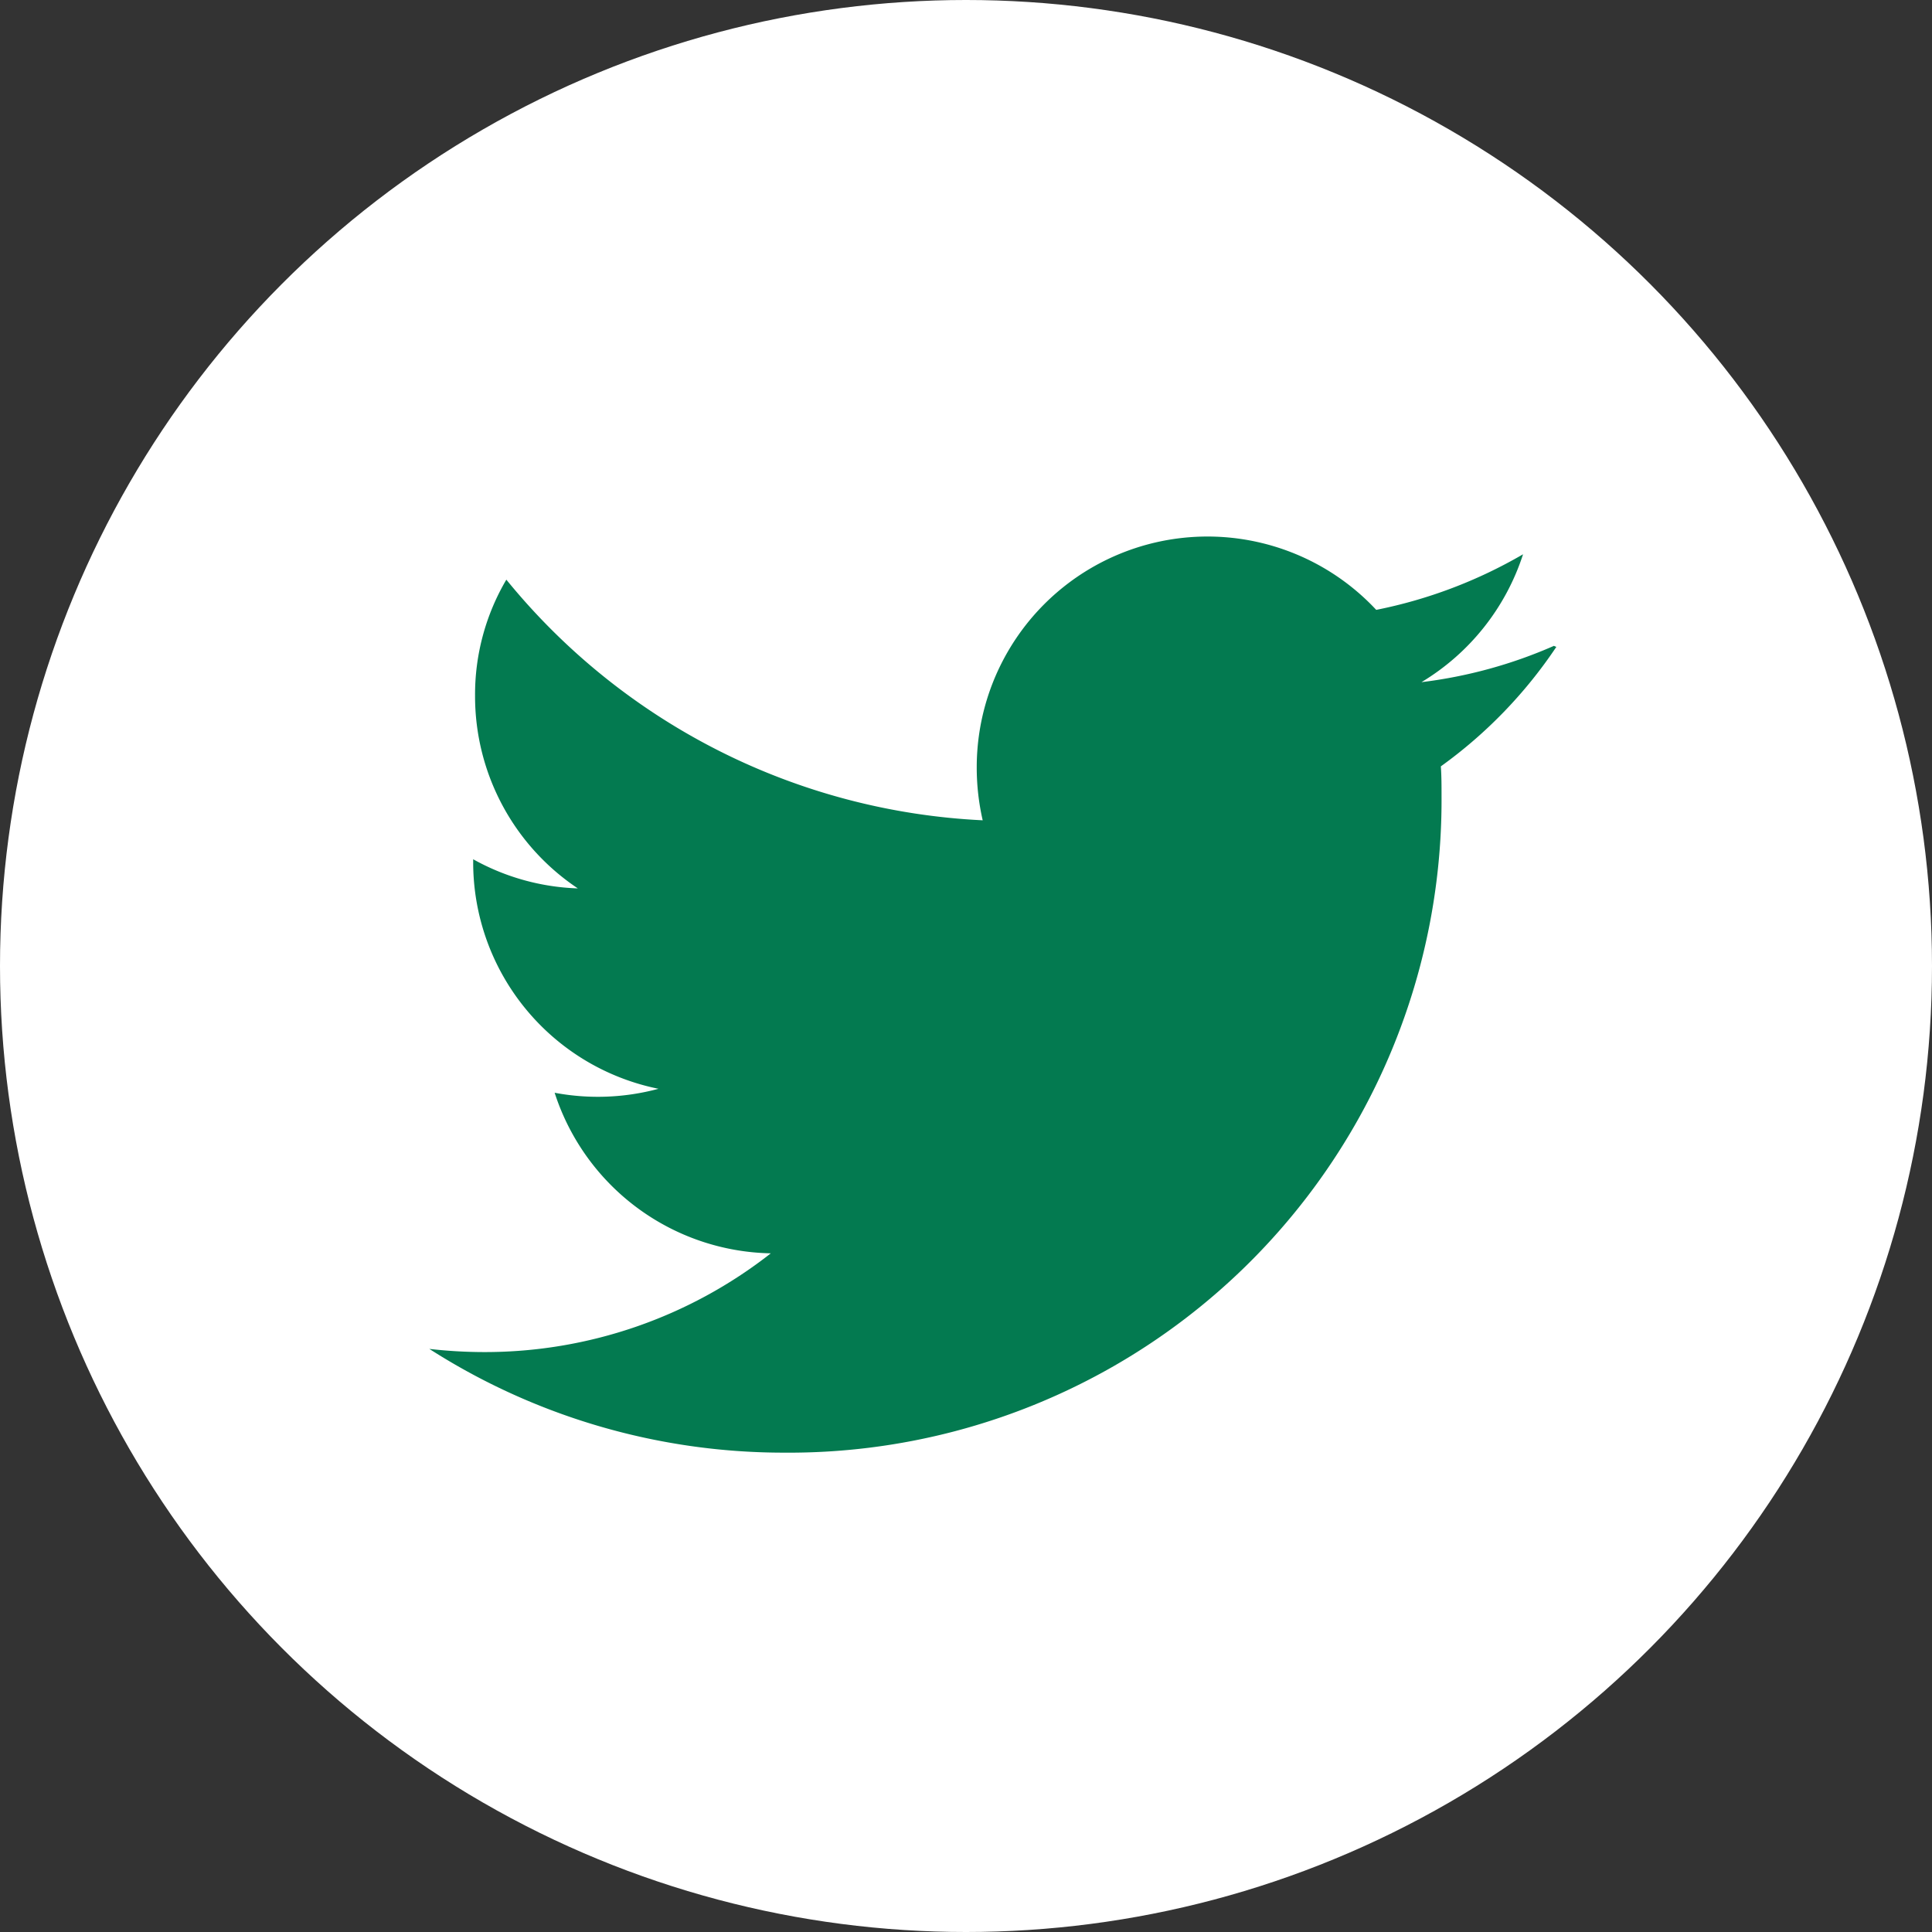
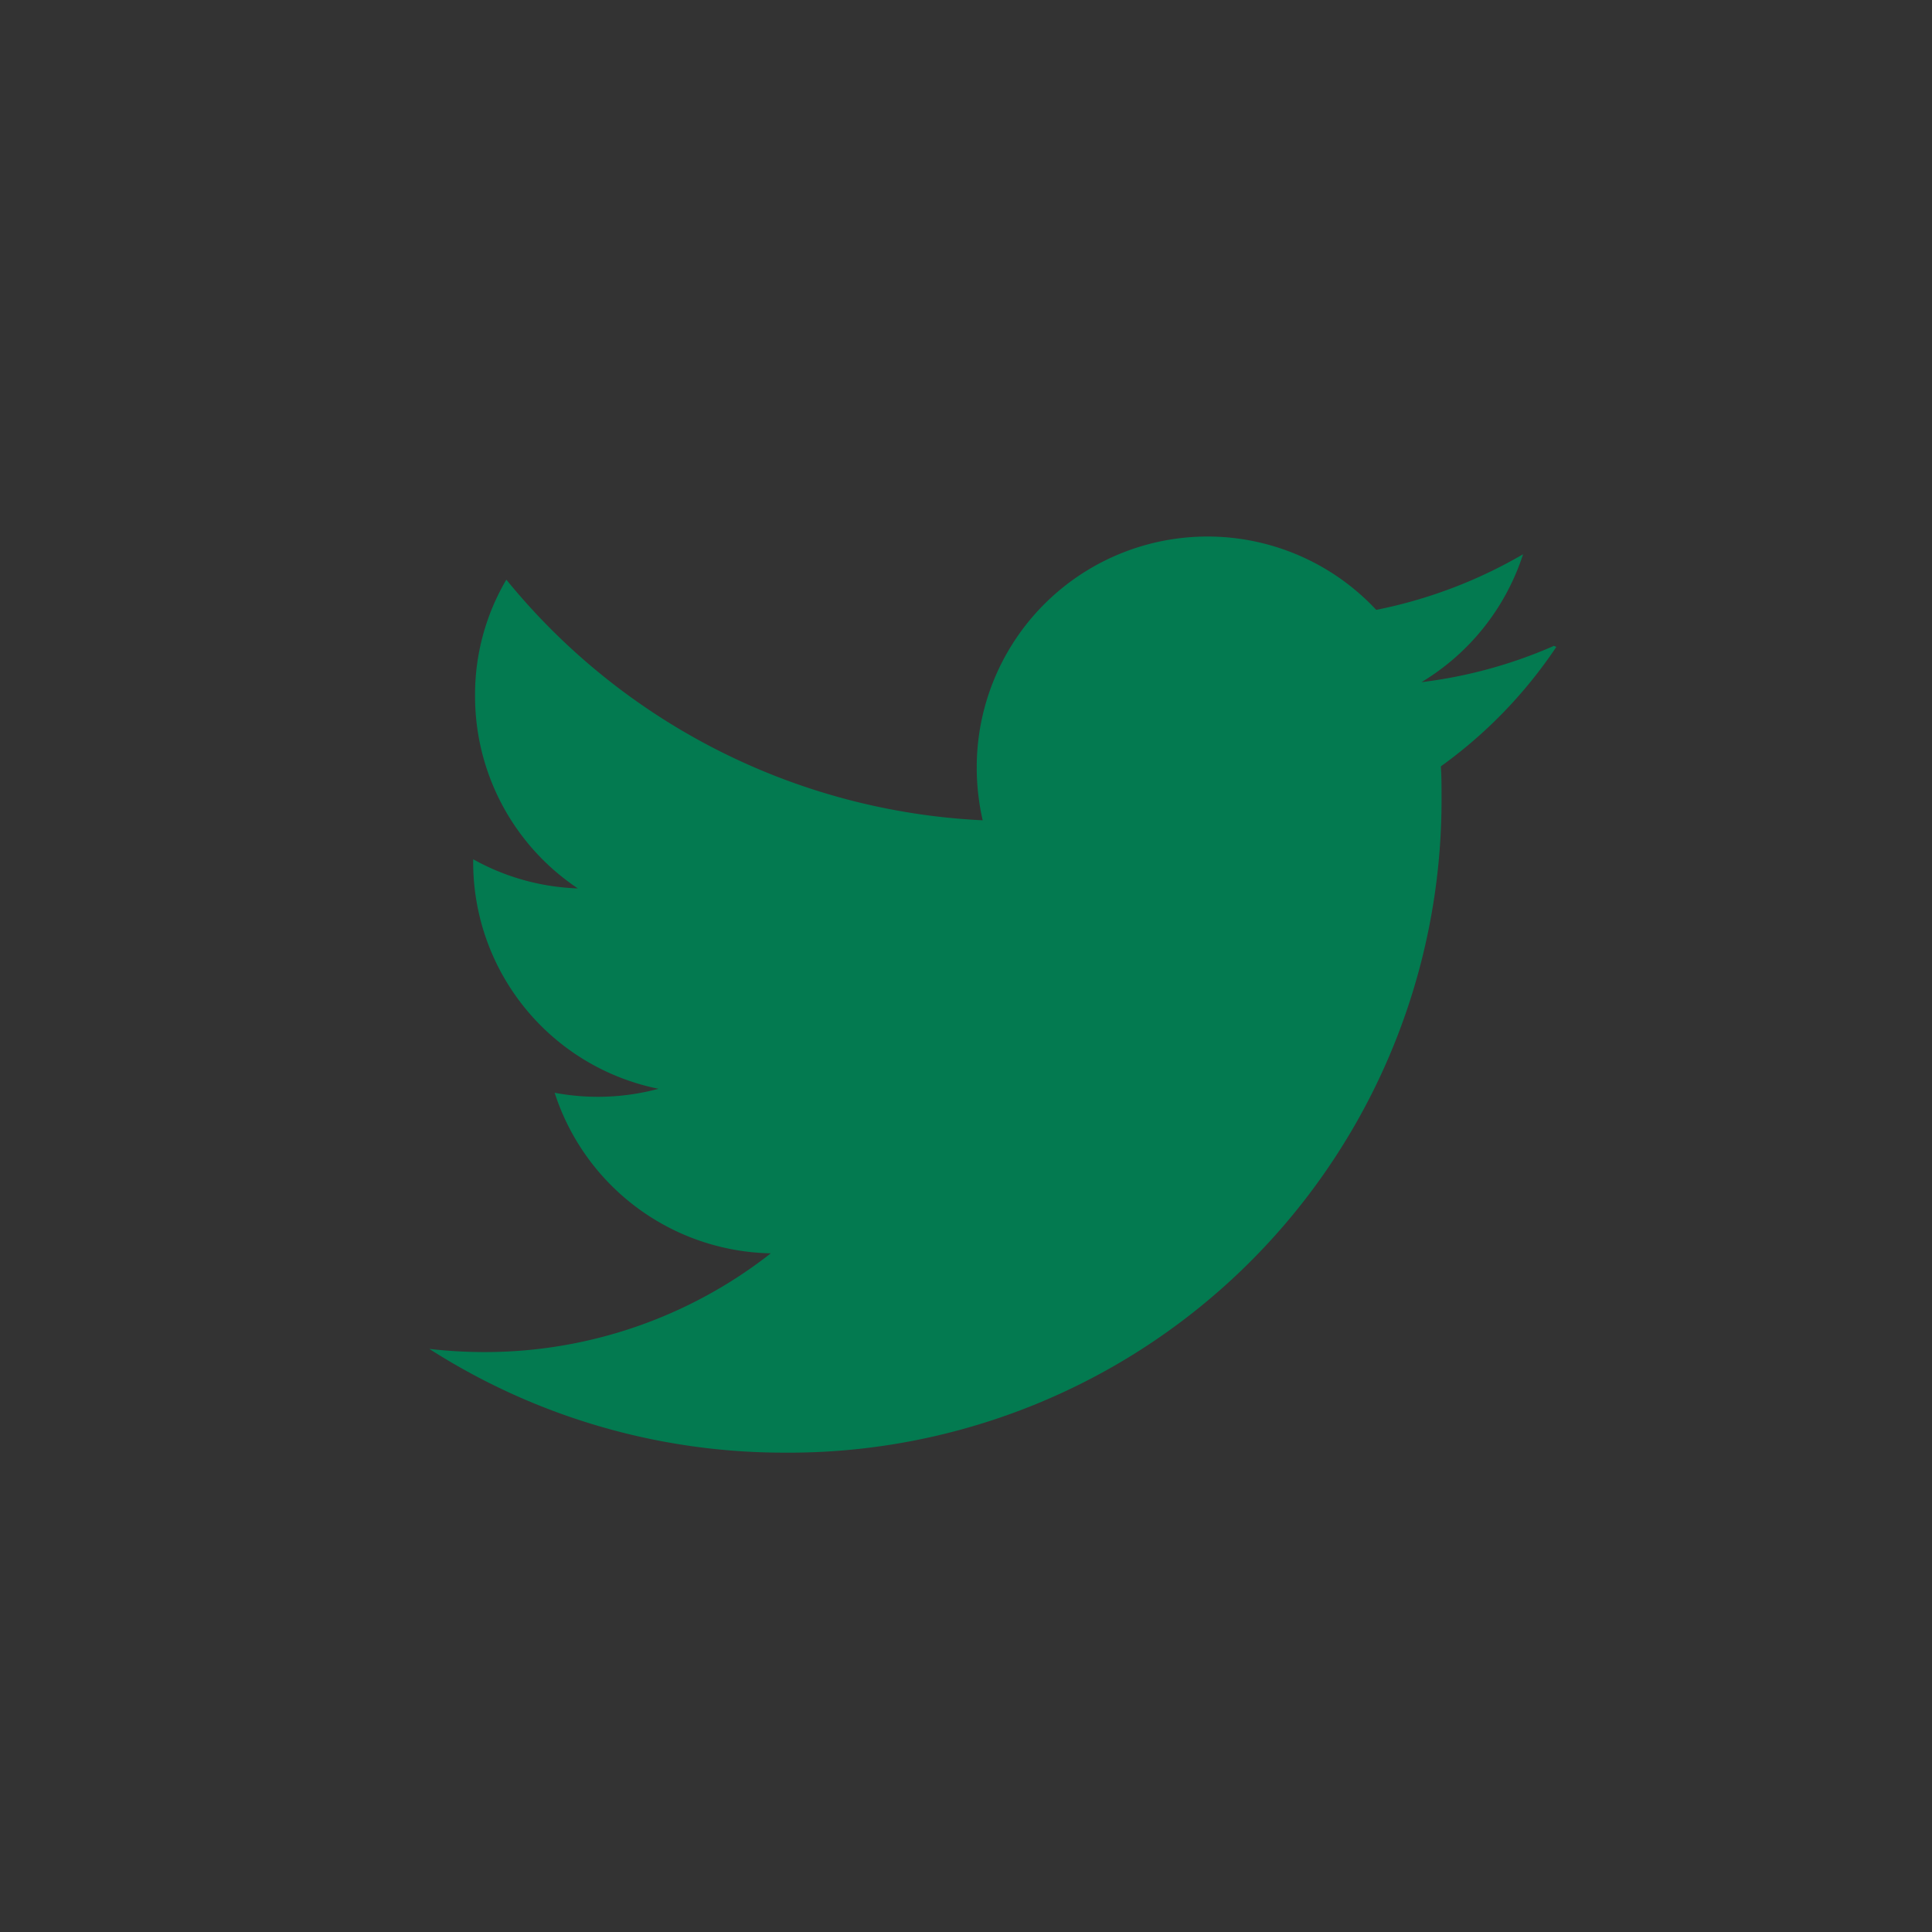
<svg xmlns="http://www.w3.org/2000/svg" width="36" height="36" viewBox="0 0 36 36">
  <rect x="0" y="0" width="36" height="36" fill="#333333" stroke="none" />
  <g id="twitter" transform="translate(-856 -1879)">
-     <circle id="twitter-2" data-name="twitter" cx="18" cy="18" r="18" transform="translate(856 1879)" fill="#fff" />
    <path id="Icon_simple-twitter" data-name="Icon simple-twitter" d="M20.959,4.279a8.75,8.75,0,0,1-2.472.678A4.338,4.338,0,0,0,20.38,2.574,8.892,8.892,0,0,1,17.644,3.61,4.3,4.3,0,0,0,10.2,6.548a4.405,4.405,0,0,0,.111.983A12.192,12.192,0,0,1,1.435,3.047,4.219,4.219,0,0,0,.852,5.212,4.305,4.305,0,0,0,2.767,8.8,4.291,4.291,0,0,1,.817,8.257V8.31A4.307,4.307,0,0,0,4.27,12.534a4.344,4.344,0,0,1-1.935.074A4.319,4.319,0,0,0,6.363,15.6,8.634,8.634,0,0,1,1.024,17.44,9.138,9.138,0,0,1,0,17.381a12.245,12.245,0,0,0,6.612,1.933A12.16,12.16,0,0,0,18.861,7.077c0-.183,0-.367-.013-.551A8.694,8.694,0,0,0,21,4.3l-.041-.017Z" transform="translate(864 1886.754)" fill="#037a50" />
  </g>
</svg>